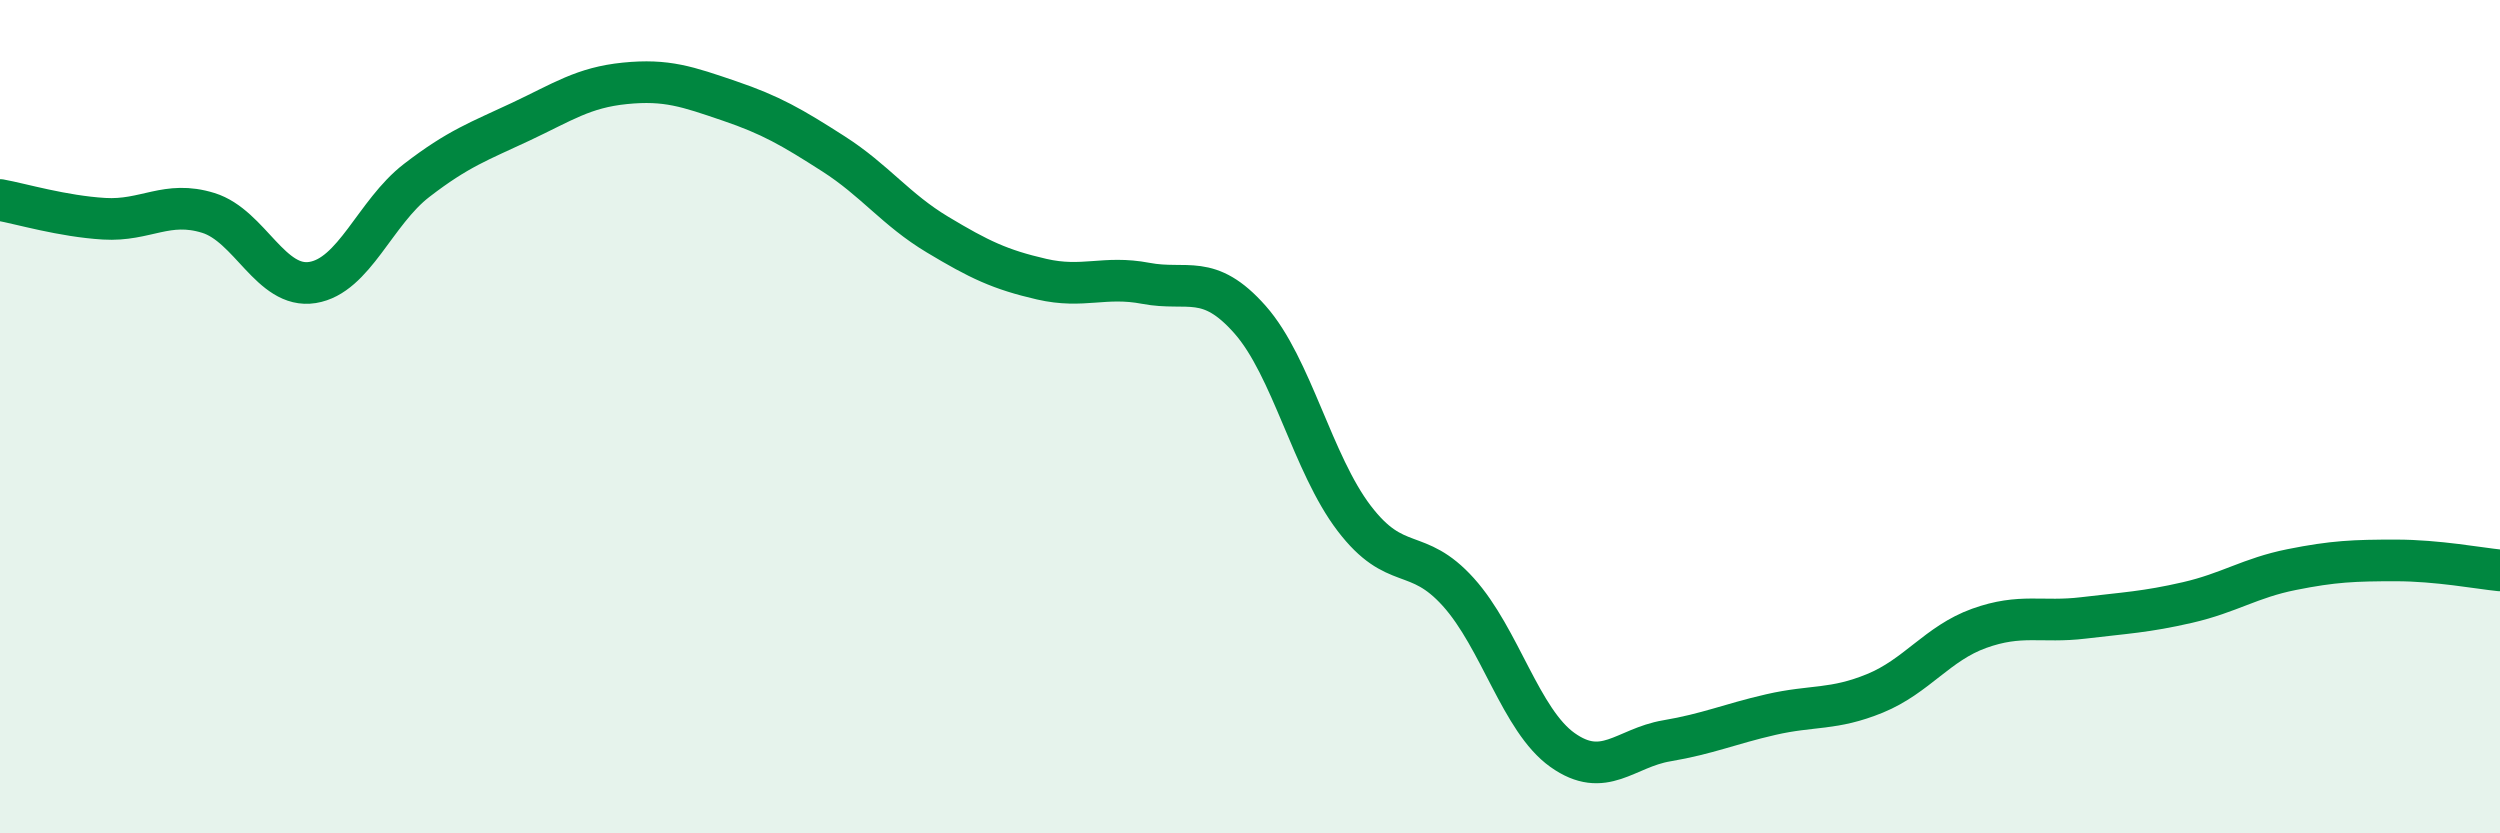
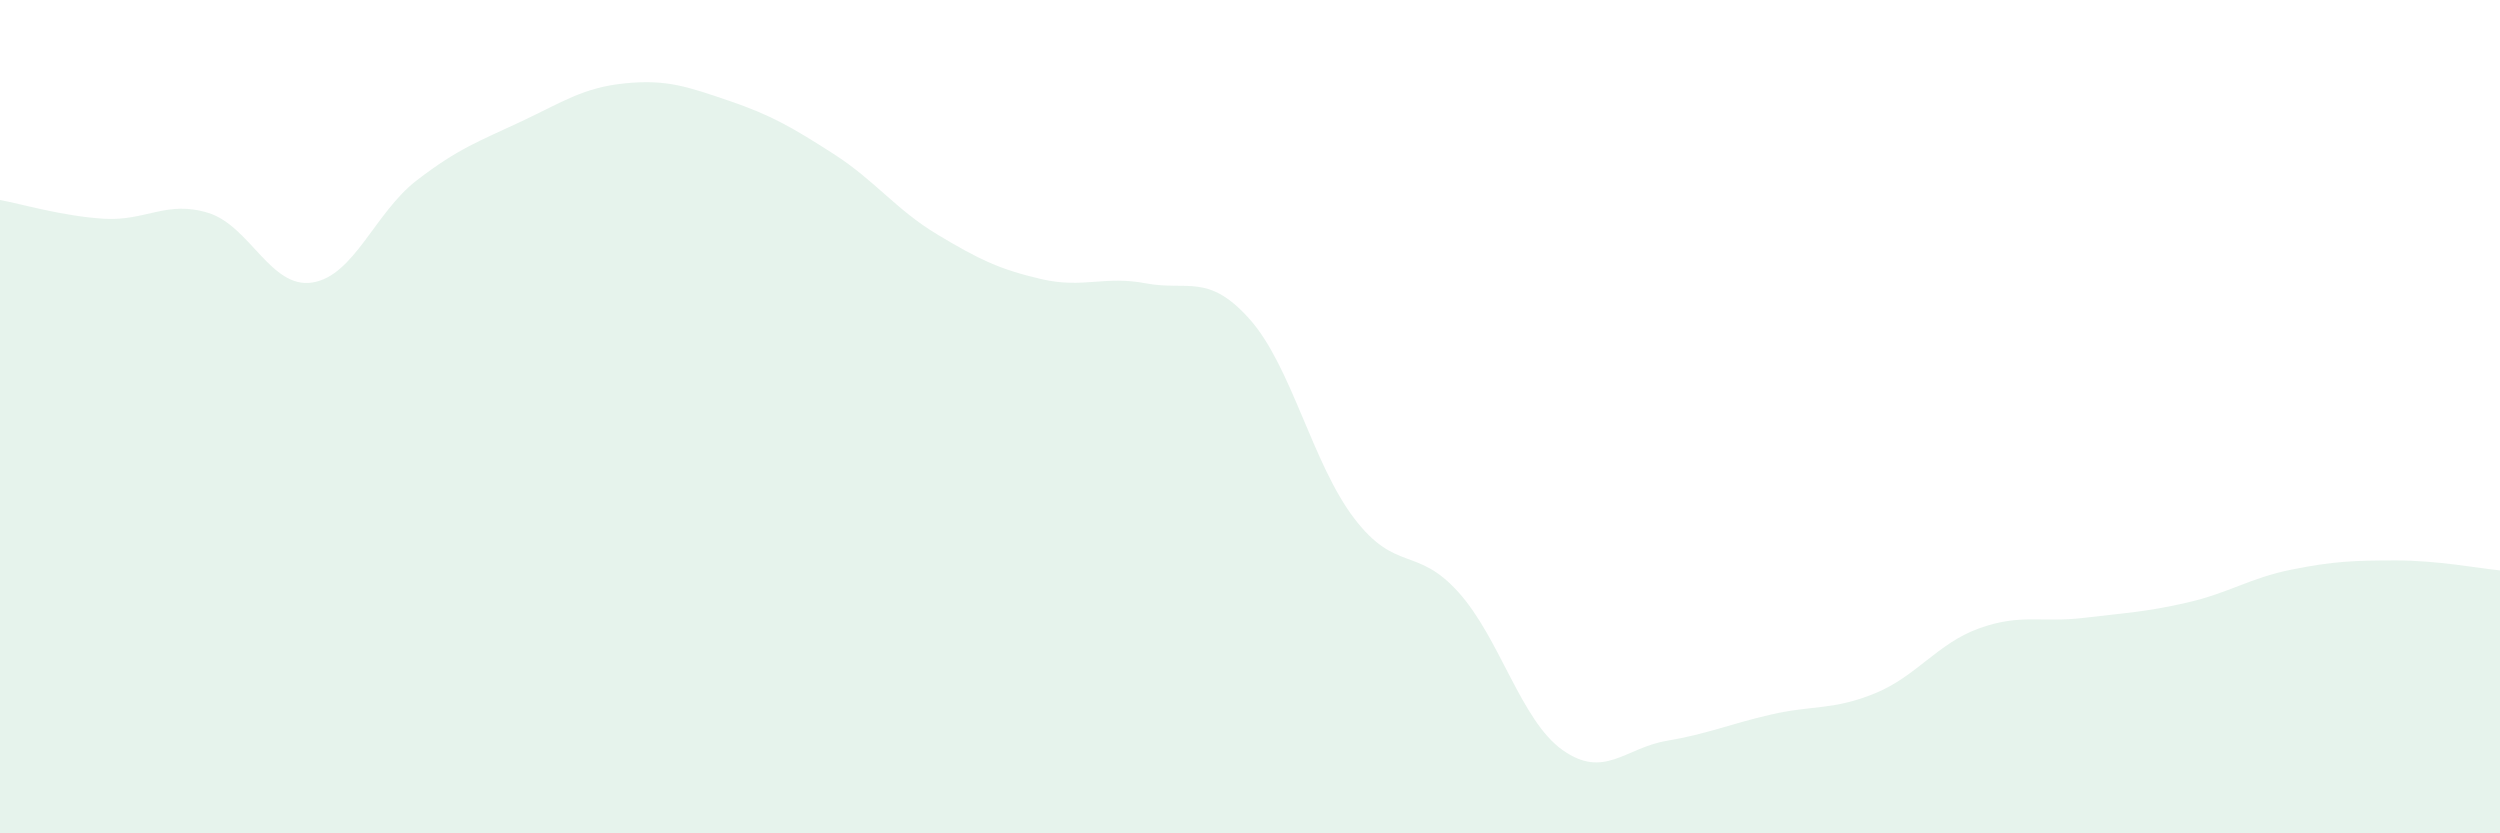
<svg xmlns="http://www.w3.org/2000/svg" width="60" height="20" viewBox="0 0 60 20">
  <path d="M 0,4.8 C 0.5,4.89 1.5,5.19 2.5,5.25 C 3.5,5.31 4,4.8 5,5.11 C 6,5.42 6.5,6.94 7.5,6.78 C 8.5,6.62 9,5.1 10,4.33 C 11,3.56 11.5,3.39 12.5,2.92 C 13.5,2.45 14,2.1 15,2 C 16,1.9 16.5,2.08 17.5,2.42 C 18.5,2.76 19,3.05 20,3.69 C 21,4.33 21.5,5.03 22.5,5.63 C 23.5,6.23 24,6.47 25,6.7 C 26,6.93 26.5,6.61 27.5,6.8 C 28.5,6.99 29,6.54 30,7.67 C 31,8.8 31.5,11.13 32.5,12.44 C 33.5,13.75 34,13.1 35,14.21 C 36,15.32 36.5,17.29 37.5,18 C 38.5,18.71 39,17.95 40,17.78 C 41,17.61 41.5,17.38 42.5,17.15 C 43.5,16.92 44,17.05 45,16.64 C 46,16.23 46.5,15.44 47.5,15.08 C 48.5,14.72 49,14.95 50,14.83 C 51,14.71 51.5,14.69 52.5,14.46 C 53.5,14.23 54,13.87 55,13.67 C 56,13.47 56.5,13.45 57.5,13.45 C 58.5,13.45 59.5,13.64 60,13.69L60 20L0 20Z" fill="#008740" opacity="0.1" stroke-linecap="round" stroke-linejoin="round" />
-   <path d="M 0,4.8 C 0.5,4.89 1.5,5.19 2.5,5.25 C 3.5,5.31 4,4.8 5,5.11 C 6,5.42 6.5,6.94 7.5,6.78 C 8.5,6.62 9,5.1 10,4.33 C 11,3.56 11.5,3.39 12.5,2.92 C 13.5,2.45 14,2.1 15,2 C 16,1.9 16.5,2.08 17.5,2.42 C 18.5,2.76 19,3.05 20,3.69 C 21,4.33 21.5,5.03 22.5,5.63 C 23.5,6.23 24,6.47 25,6.7 C 26,6.93 26.5,6.61 27.5,6.8 C 28.5,6.99 29,6.54 30,7.67 C 31,8.8 31.5,11.13 32.5,12.44 C 33.5,13.75 34,13.1 35,14.21 C 36,15.32 36.5,17.29 37.5,18 C 38.5,18.71 39,17.95 40,17.78 C 41,17.61 41.5,17.38 42.5,17.15 C 43.5,16.92 44,17.05 45,16.64 C 46,16.23 46.5,15.44 47.5,15.08 C 48.5,14.72 49,14.95 50,14.83 C 51,14.71 51.5,14.69 52.5,14.46 C 53.5,14.23 54,13.87 55,13.67 C 56,13.47 56.5,13.45 57.5,13.45 C 58.5,13.45 59.5,13.64 60,13.69" stroke="#008740" stroke-width="1" fill="none" stroke-linecap="round" stroke-linejoin="round" />
</svg>